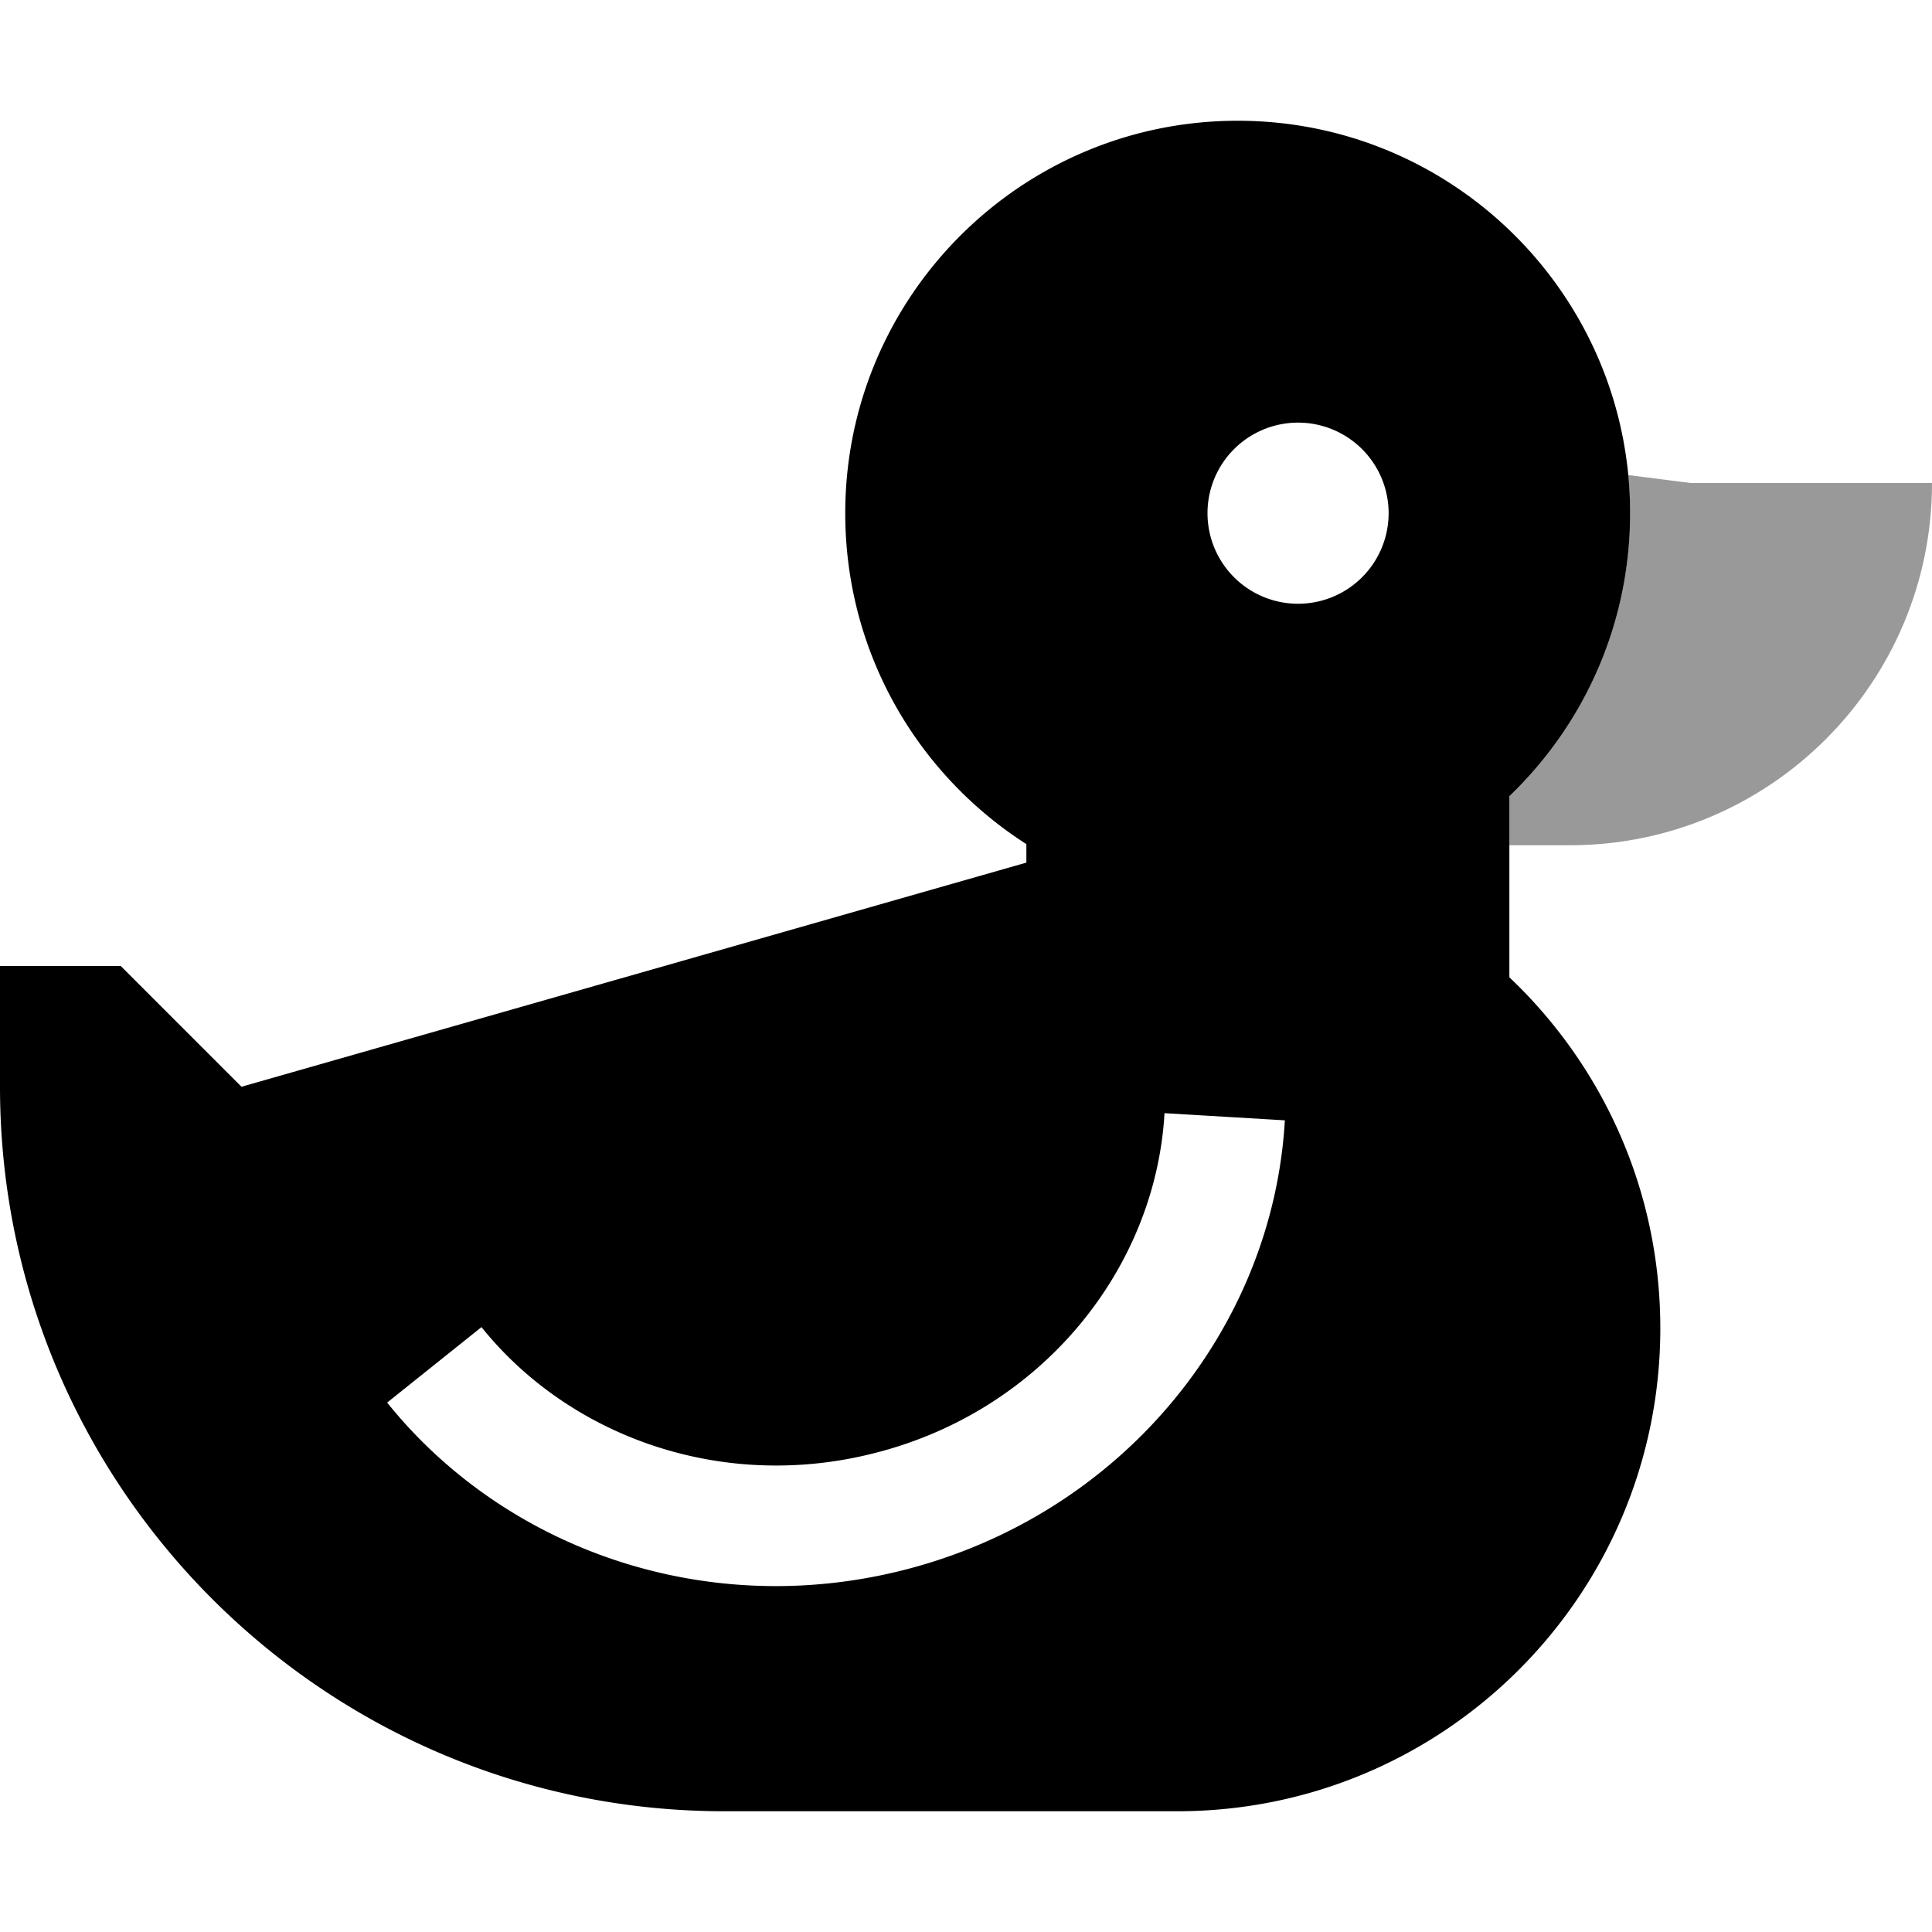
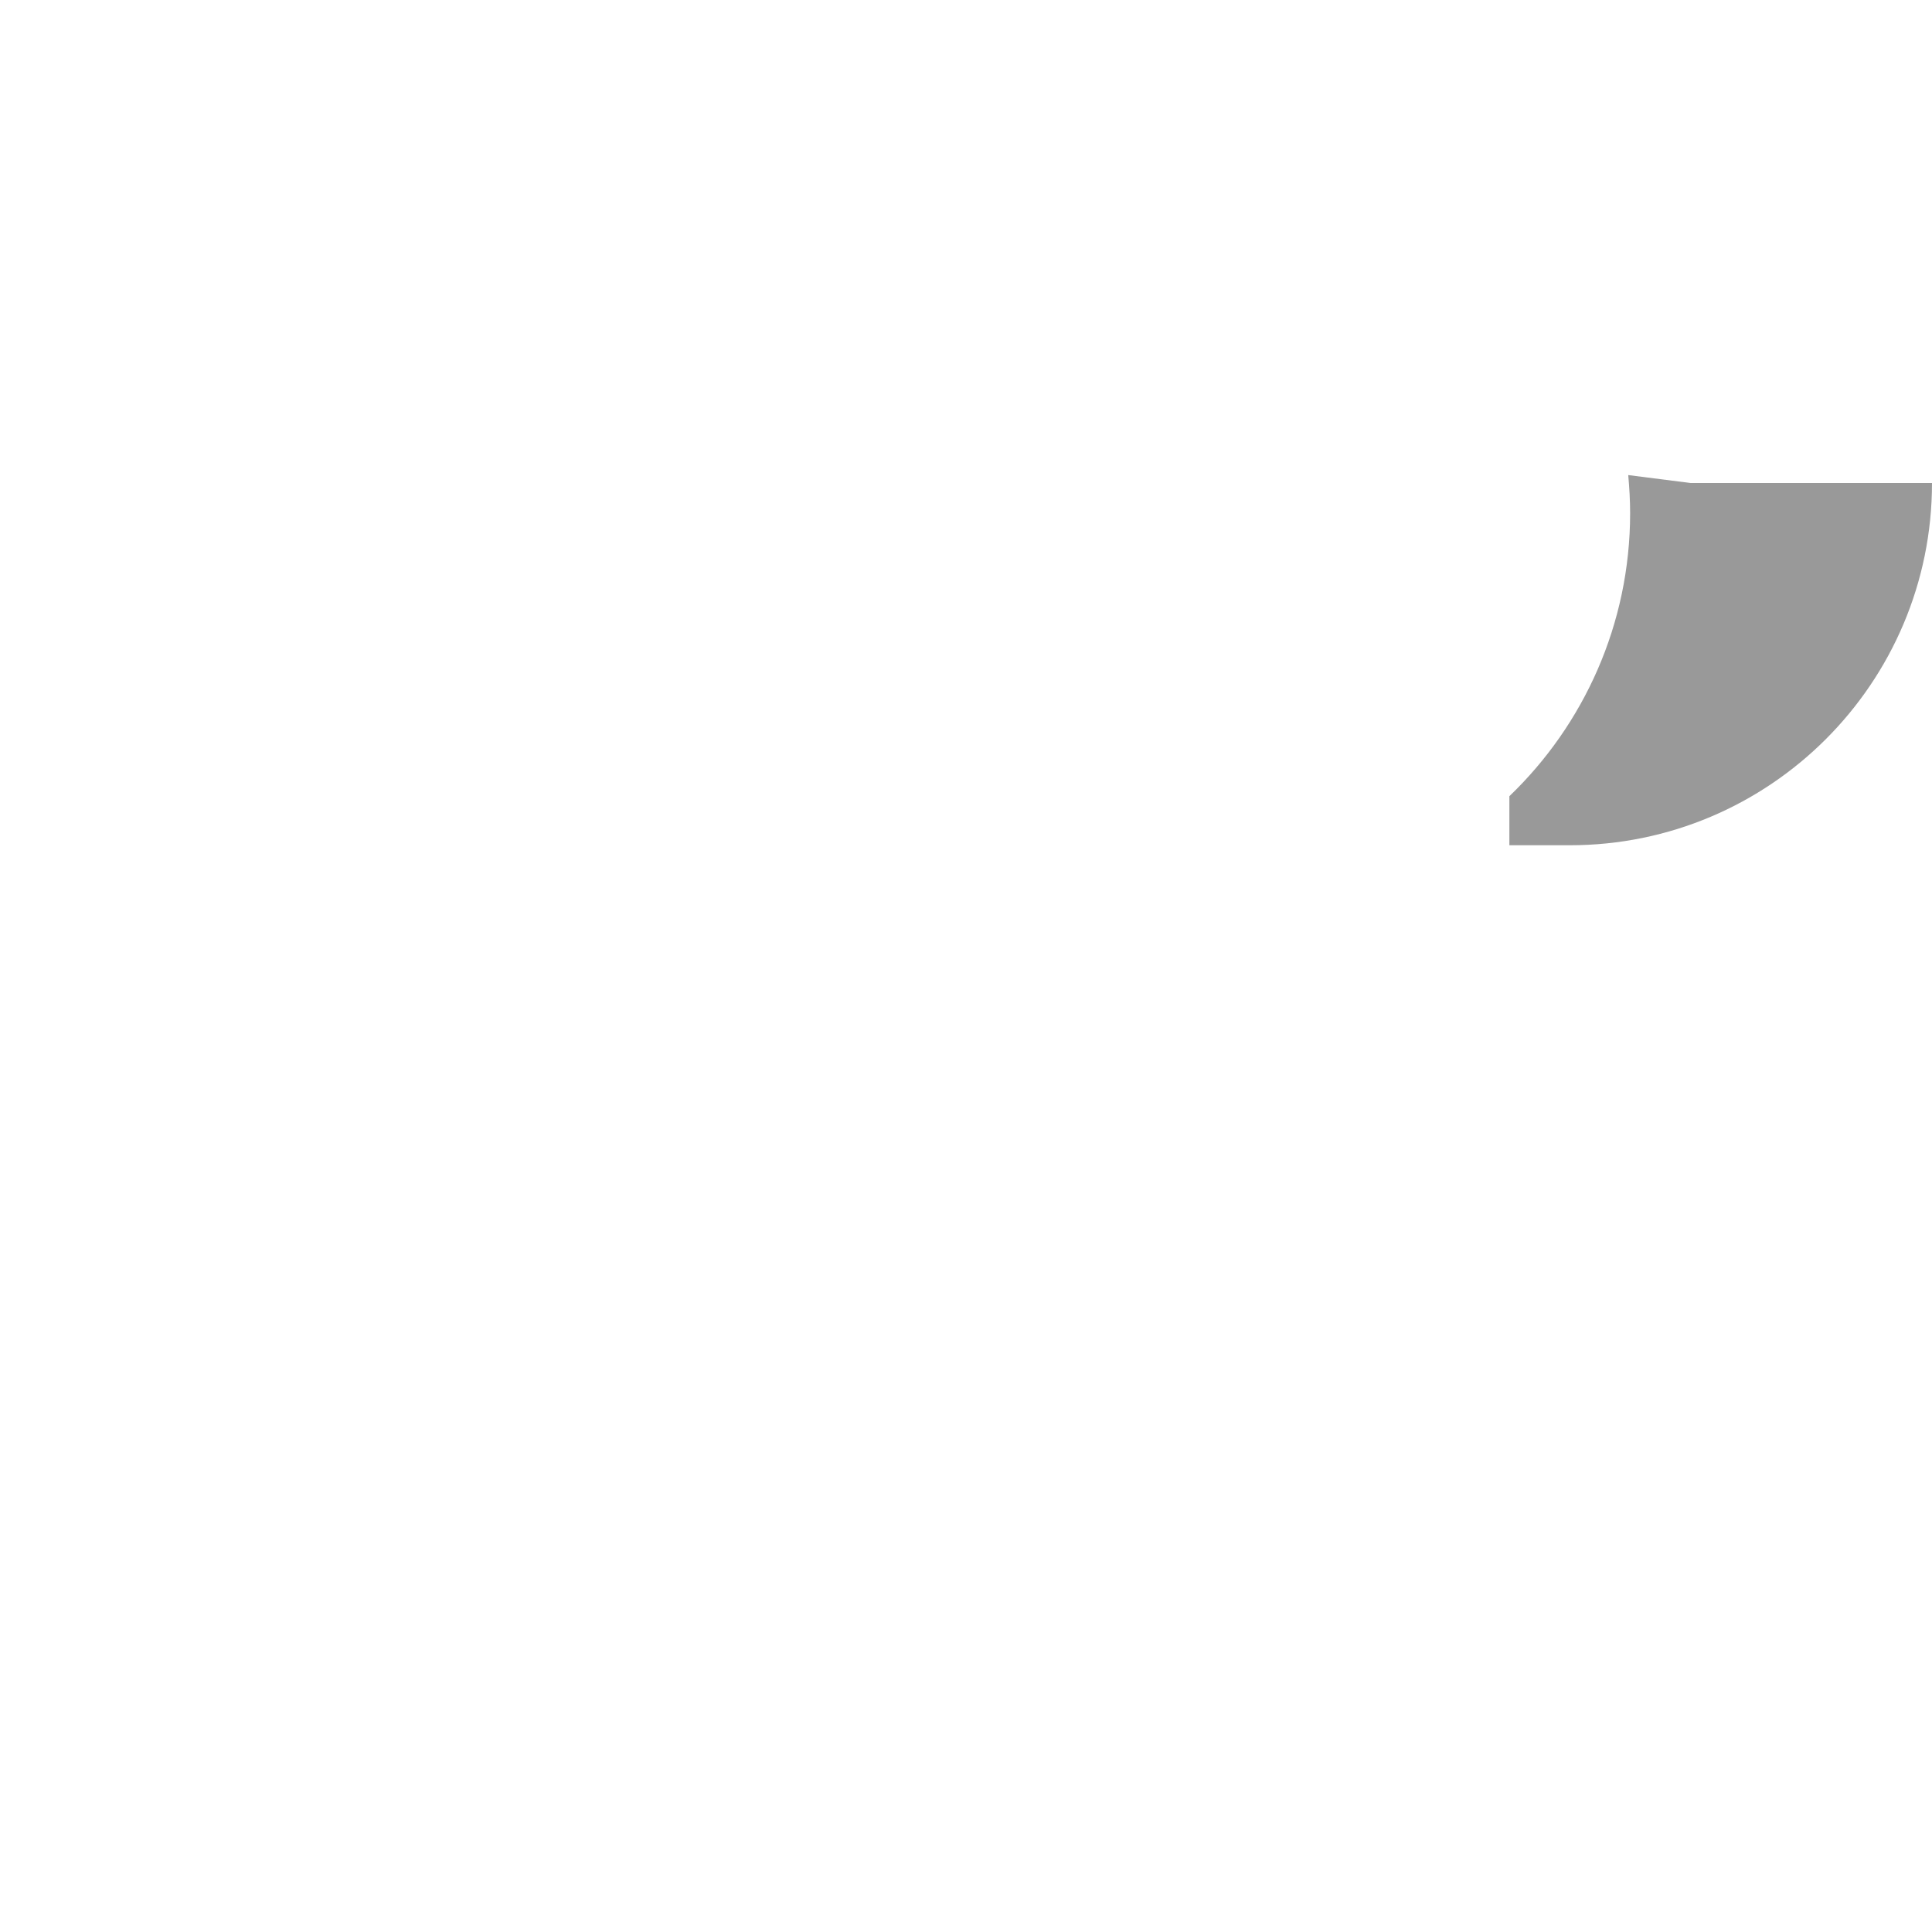
<svg xmlns="http://www.w3.org/2000/svg" viewBox="0 0 512 512">
  <path class="fa-secondary" style="fill:inherit;opacity:.4;" d="M400 211c19.7-18.9 32-45.6 32-75c0-3.4-.2-6.7-.5-10.1L448 128l64 0c0 53-43 96-96 96l-16 0 0-13z" />
-   <path class="fa-primary" style="fill:inherit;opacity:1;" d="M432 136c0 29.5-12.3 56.1-32 75l0 48c24.6 23.3 40 56.3 40 93c0 70.7-57.3 128-128 128l-120 0C86 480 0 394 0 288l0-32 32 0 32 32 208-59.4 0-4.9c-28.9-18.5-48-50.8-48-87.7c0-57.4 46.6-104 104-104s104 46.6 104 104zm-64 0a24 24 0 1 0 -48 0 24 24 0 1 0 48 0zM308.6 295.1c-2.4 41.2-32.6 79-77.3 90.1c-40.3 10.1-80.5-4.6-103.7-33.5l-25 20c31.1 38.7 84 57.6 136.4 44.5c58-14.5 98.3-63.8 101.5-119.3l-31.9-1.9z" />
</svg>